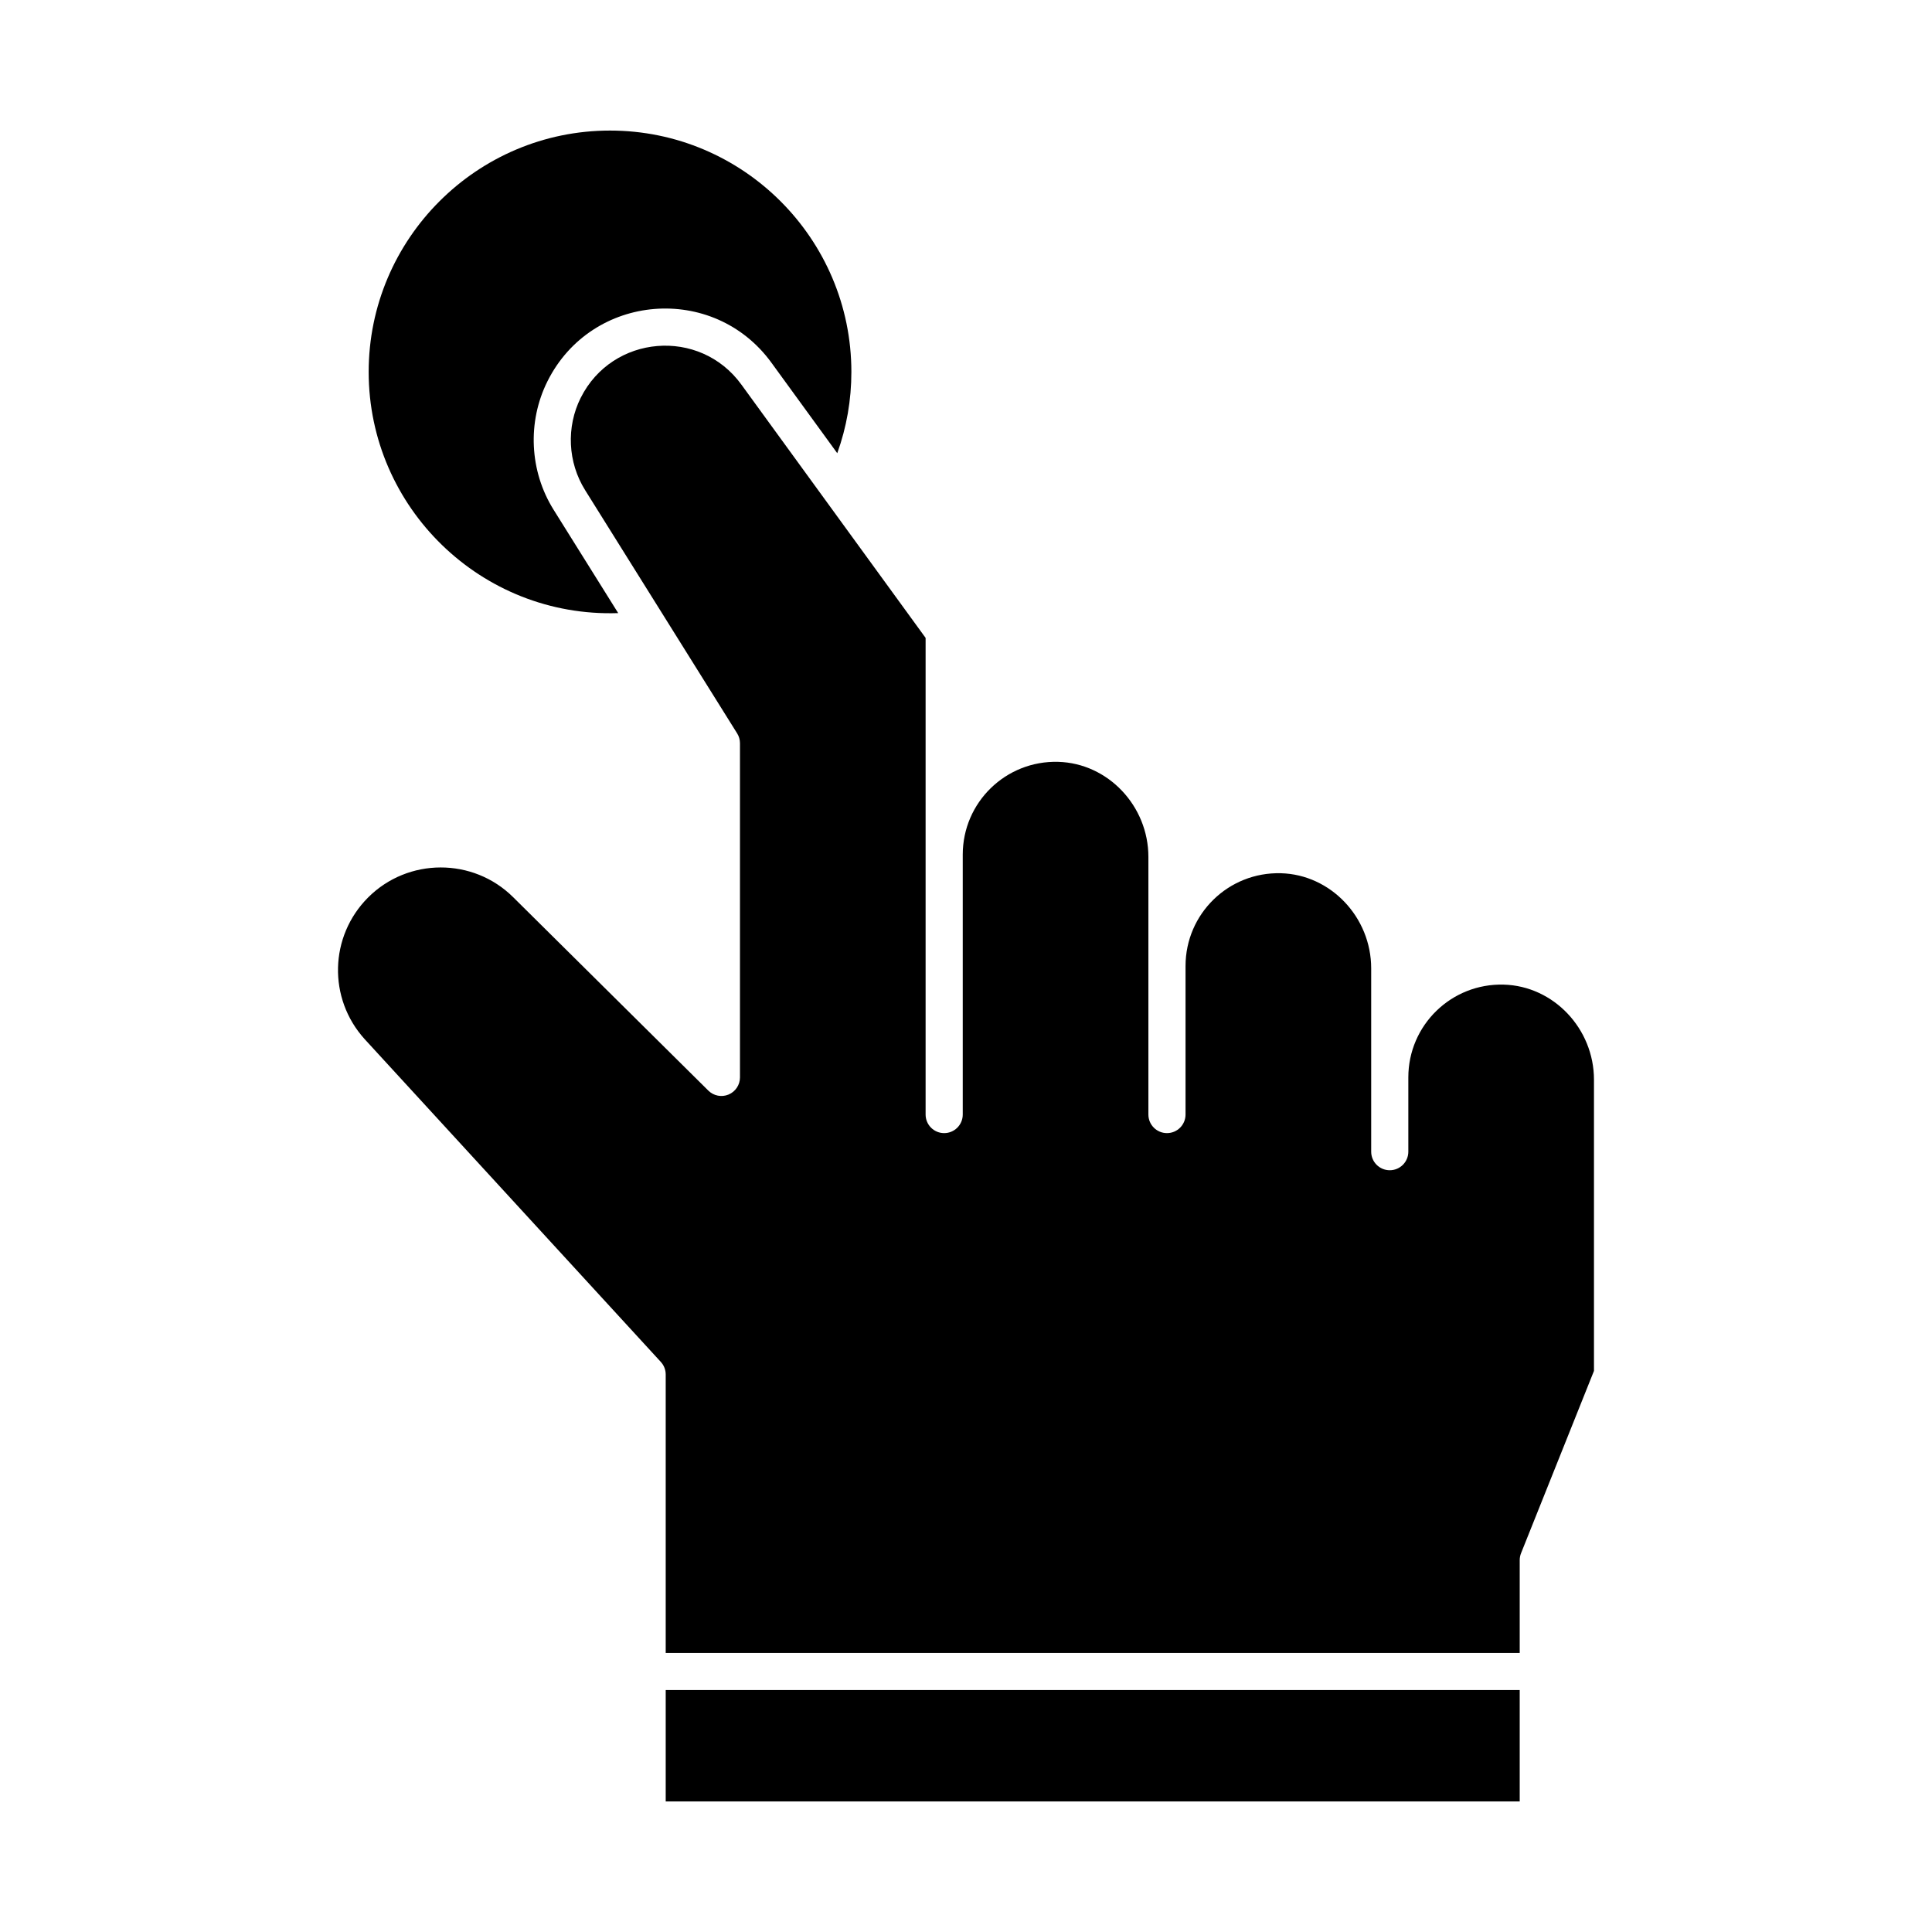
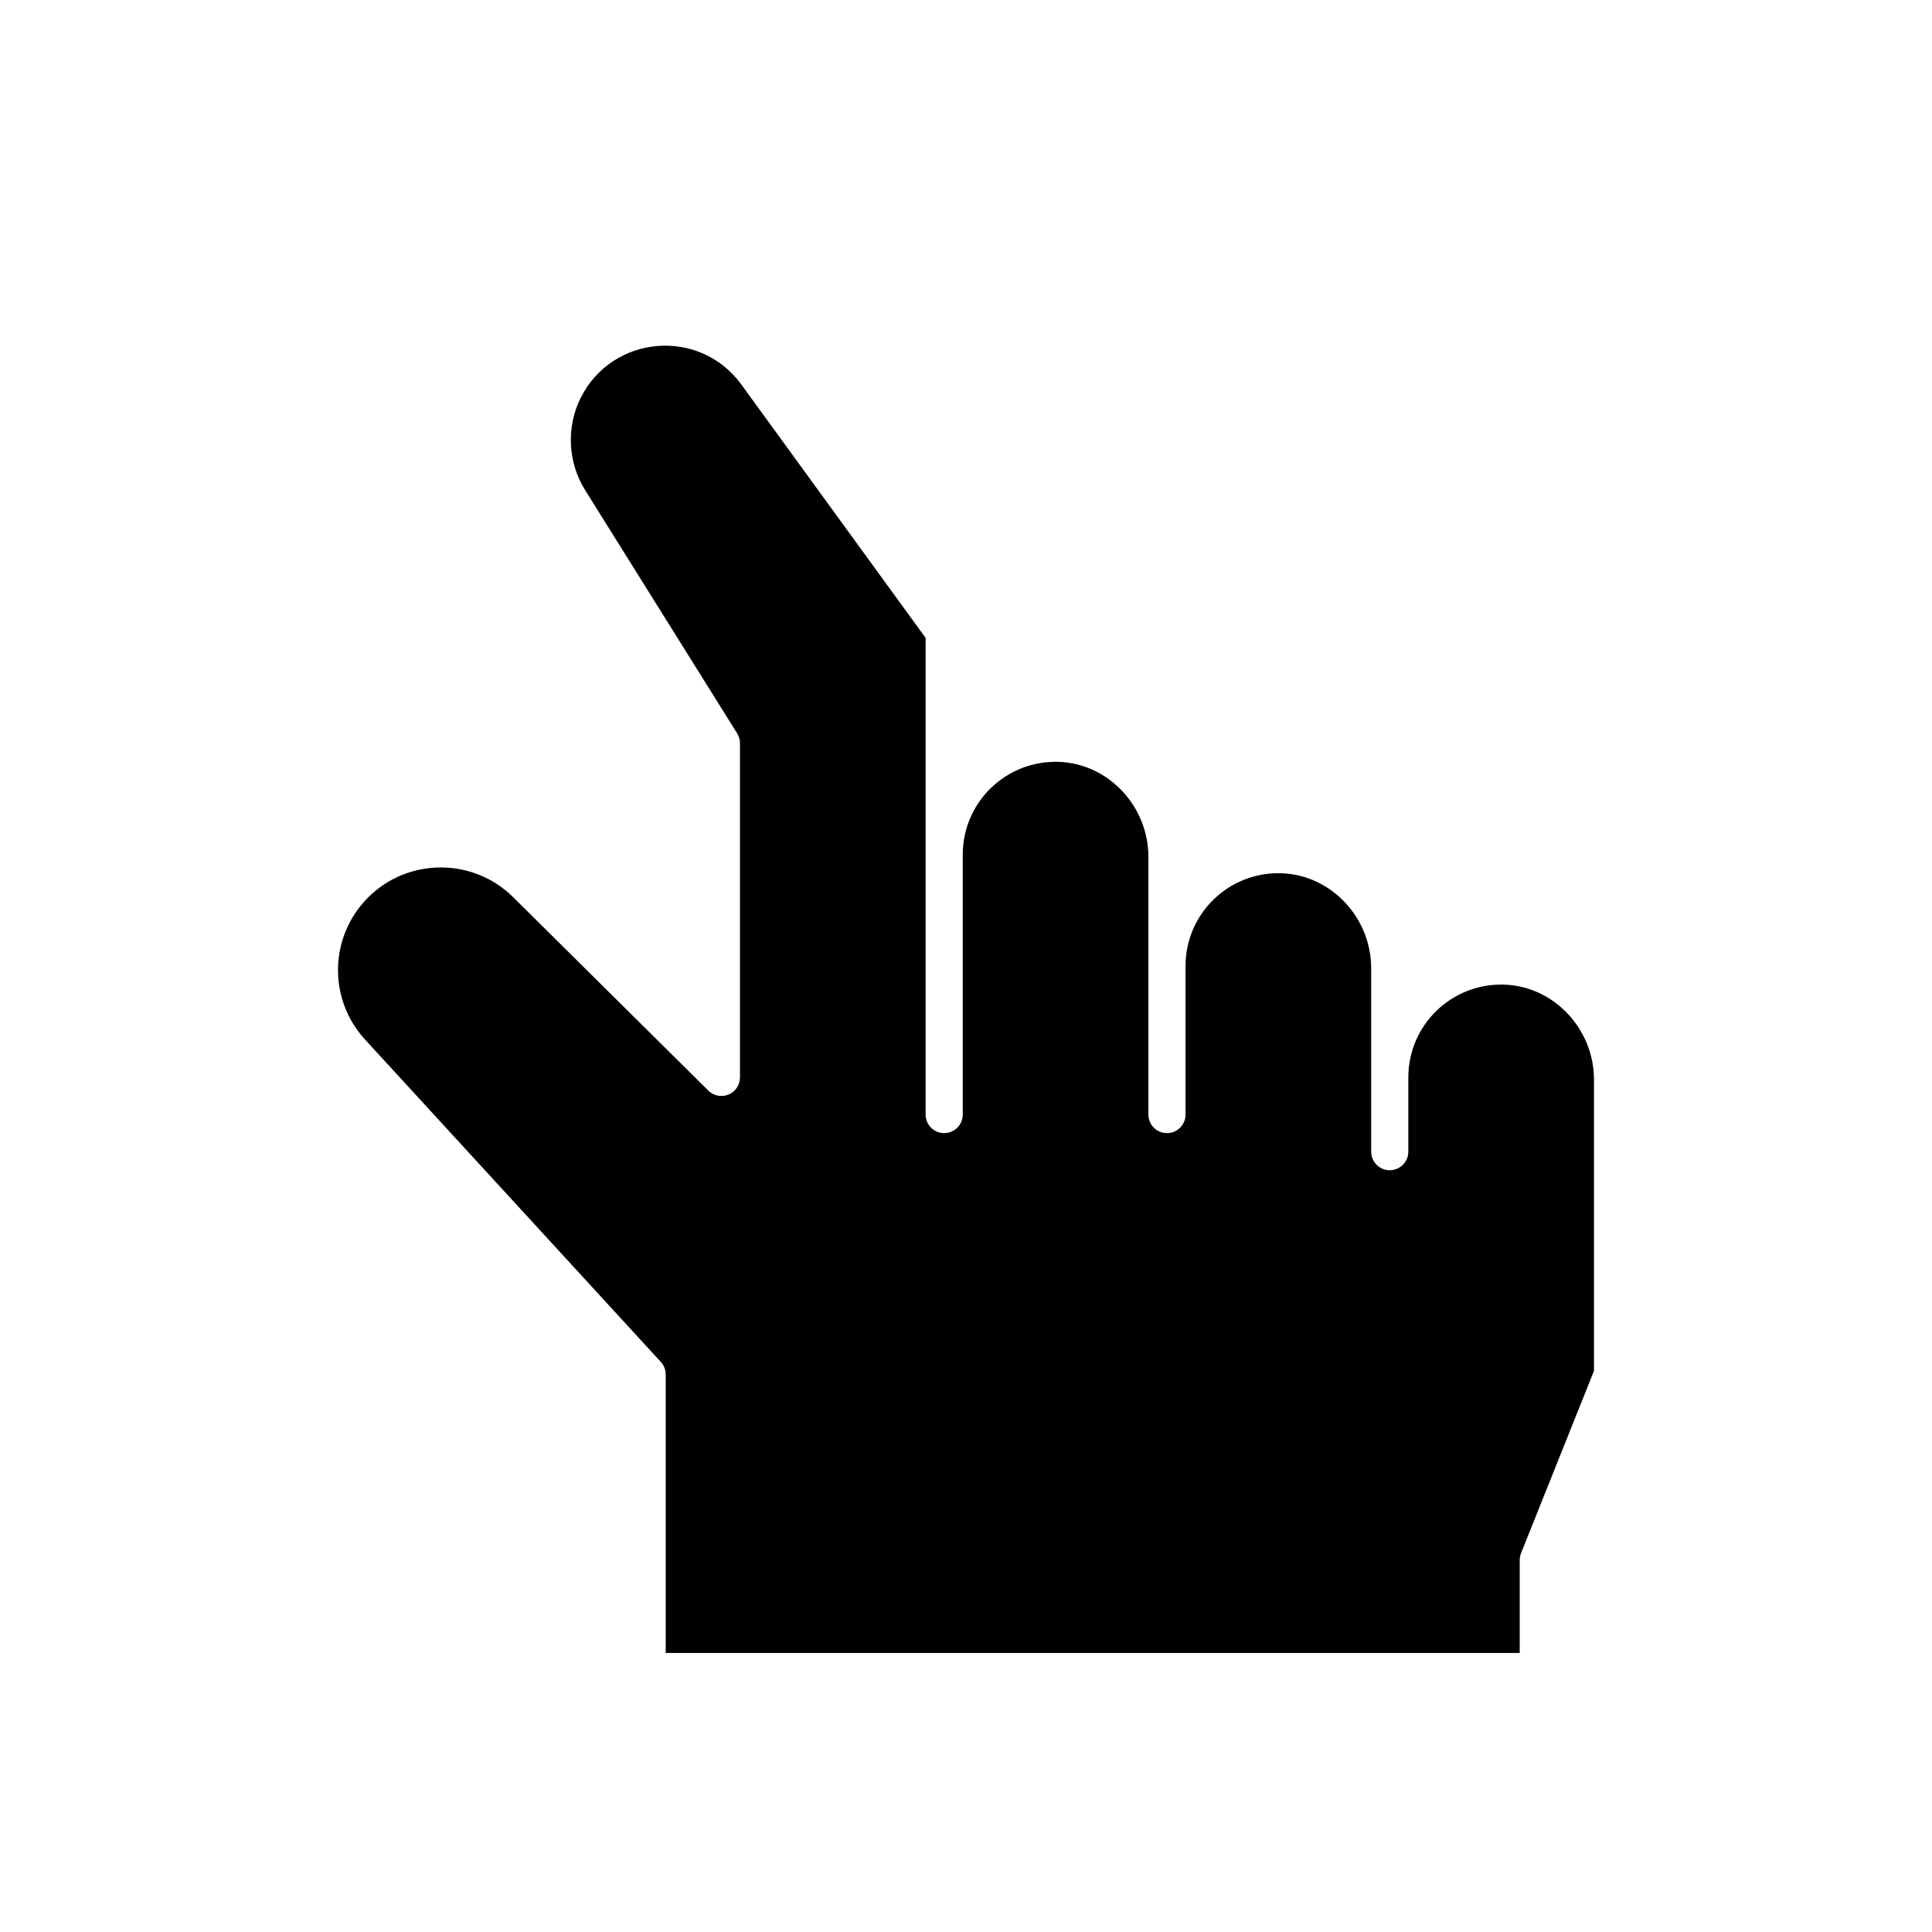
<svg xmlns="http://www.w3.org/2000/svg" fill="#000000" width="800px" height="800px" version="1.1" viewBox="144 144 512 512">
  <g>
    <path d="m297.89 249.43c-3.867 7.734-3.422 17.102 1.16 24.438 0.184 0.293 33.891 54.223 40.305 64.488 0.488 0.781 0.746 1.688 0.746 2.609v88.559c0 1.988-1.195 3.777-3.027 4.543-1.832 0.762-3.945 0.352-5.356-1.047l-51.738-51.27c-10.617-10.52-27.852-10.484-38.422 0.086-10.281 10.281-10.684 26.773-0.918 37.547l78.484 85.539c0.832 0.906 1.297 2.094 1.297 3.324v73.801h226.32v-24.602c0-0.625 0.121-1.246 0.352-1.828l19.328-48.32v-77.16c0-13.535-10.723-24.844-23.906-25.203-13.863-0.387-25.293 10.715-25.293 24.59v19.68c0 2.719-2.203 4.922-4.922 4.922s-4.922-2.203-4.922-4.922v-48.586c0-13.535-10.723-24.844-23.906-25.203-13.934-0.375-25.293 10.773-25.293 24.59v39.359c0 2.719-2.203 4.922-4.922 4.922s-4.922-2.203-4.922-4.922v-68.266c0-13.535-10.723-24.844-23.906-25.203-13.863-0.379-25.293 10.711-25.293 24.59v68.879c0 2.719-2.203 4.922-4.922 4.922s-4.922-2.203-4.922-4.922v-126.32l-48.828-67.137c-11.027-15.18-34.195-13.227-42.574 3.523z" />
-     <path d="m307.83 306.48-17.125-27.398c-6.391-10.223-7.008-23.27-1.617-34.051 11.695-23.395 43.992-26.023 59.348-4.91l17.445 23.984c2.477-6.883 3.742-14.094 3.742-21.543 0-35.27-28.691-63.961-63.961-63.961-35.27 0-63.961 28.691-63.961 63.961 0 35.965 29.859 65.133 66.129 63.918z" />
-     <path d="m320.42 591.88h226.32v29.52h-226.32z" />
+     <path d="m320.42 591.88h226.32h-226.32z" />
  </g>
</svg>